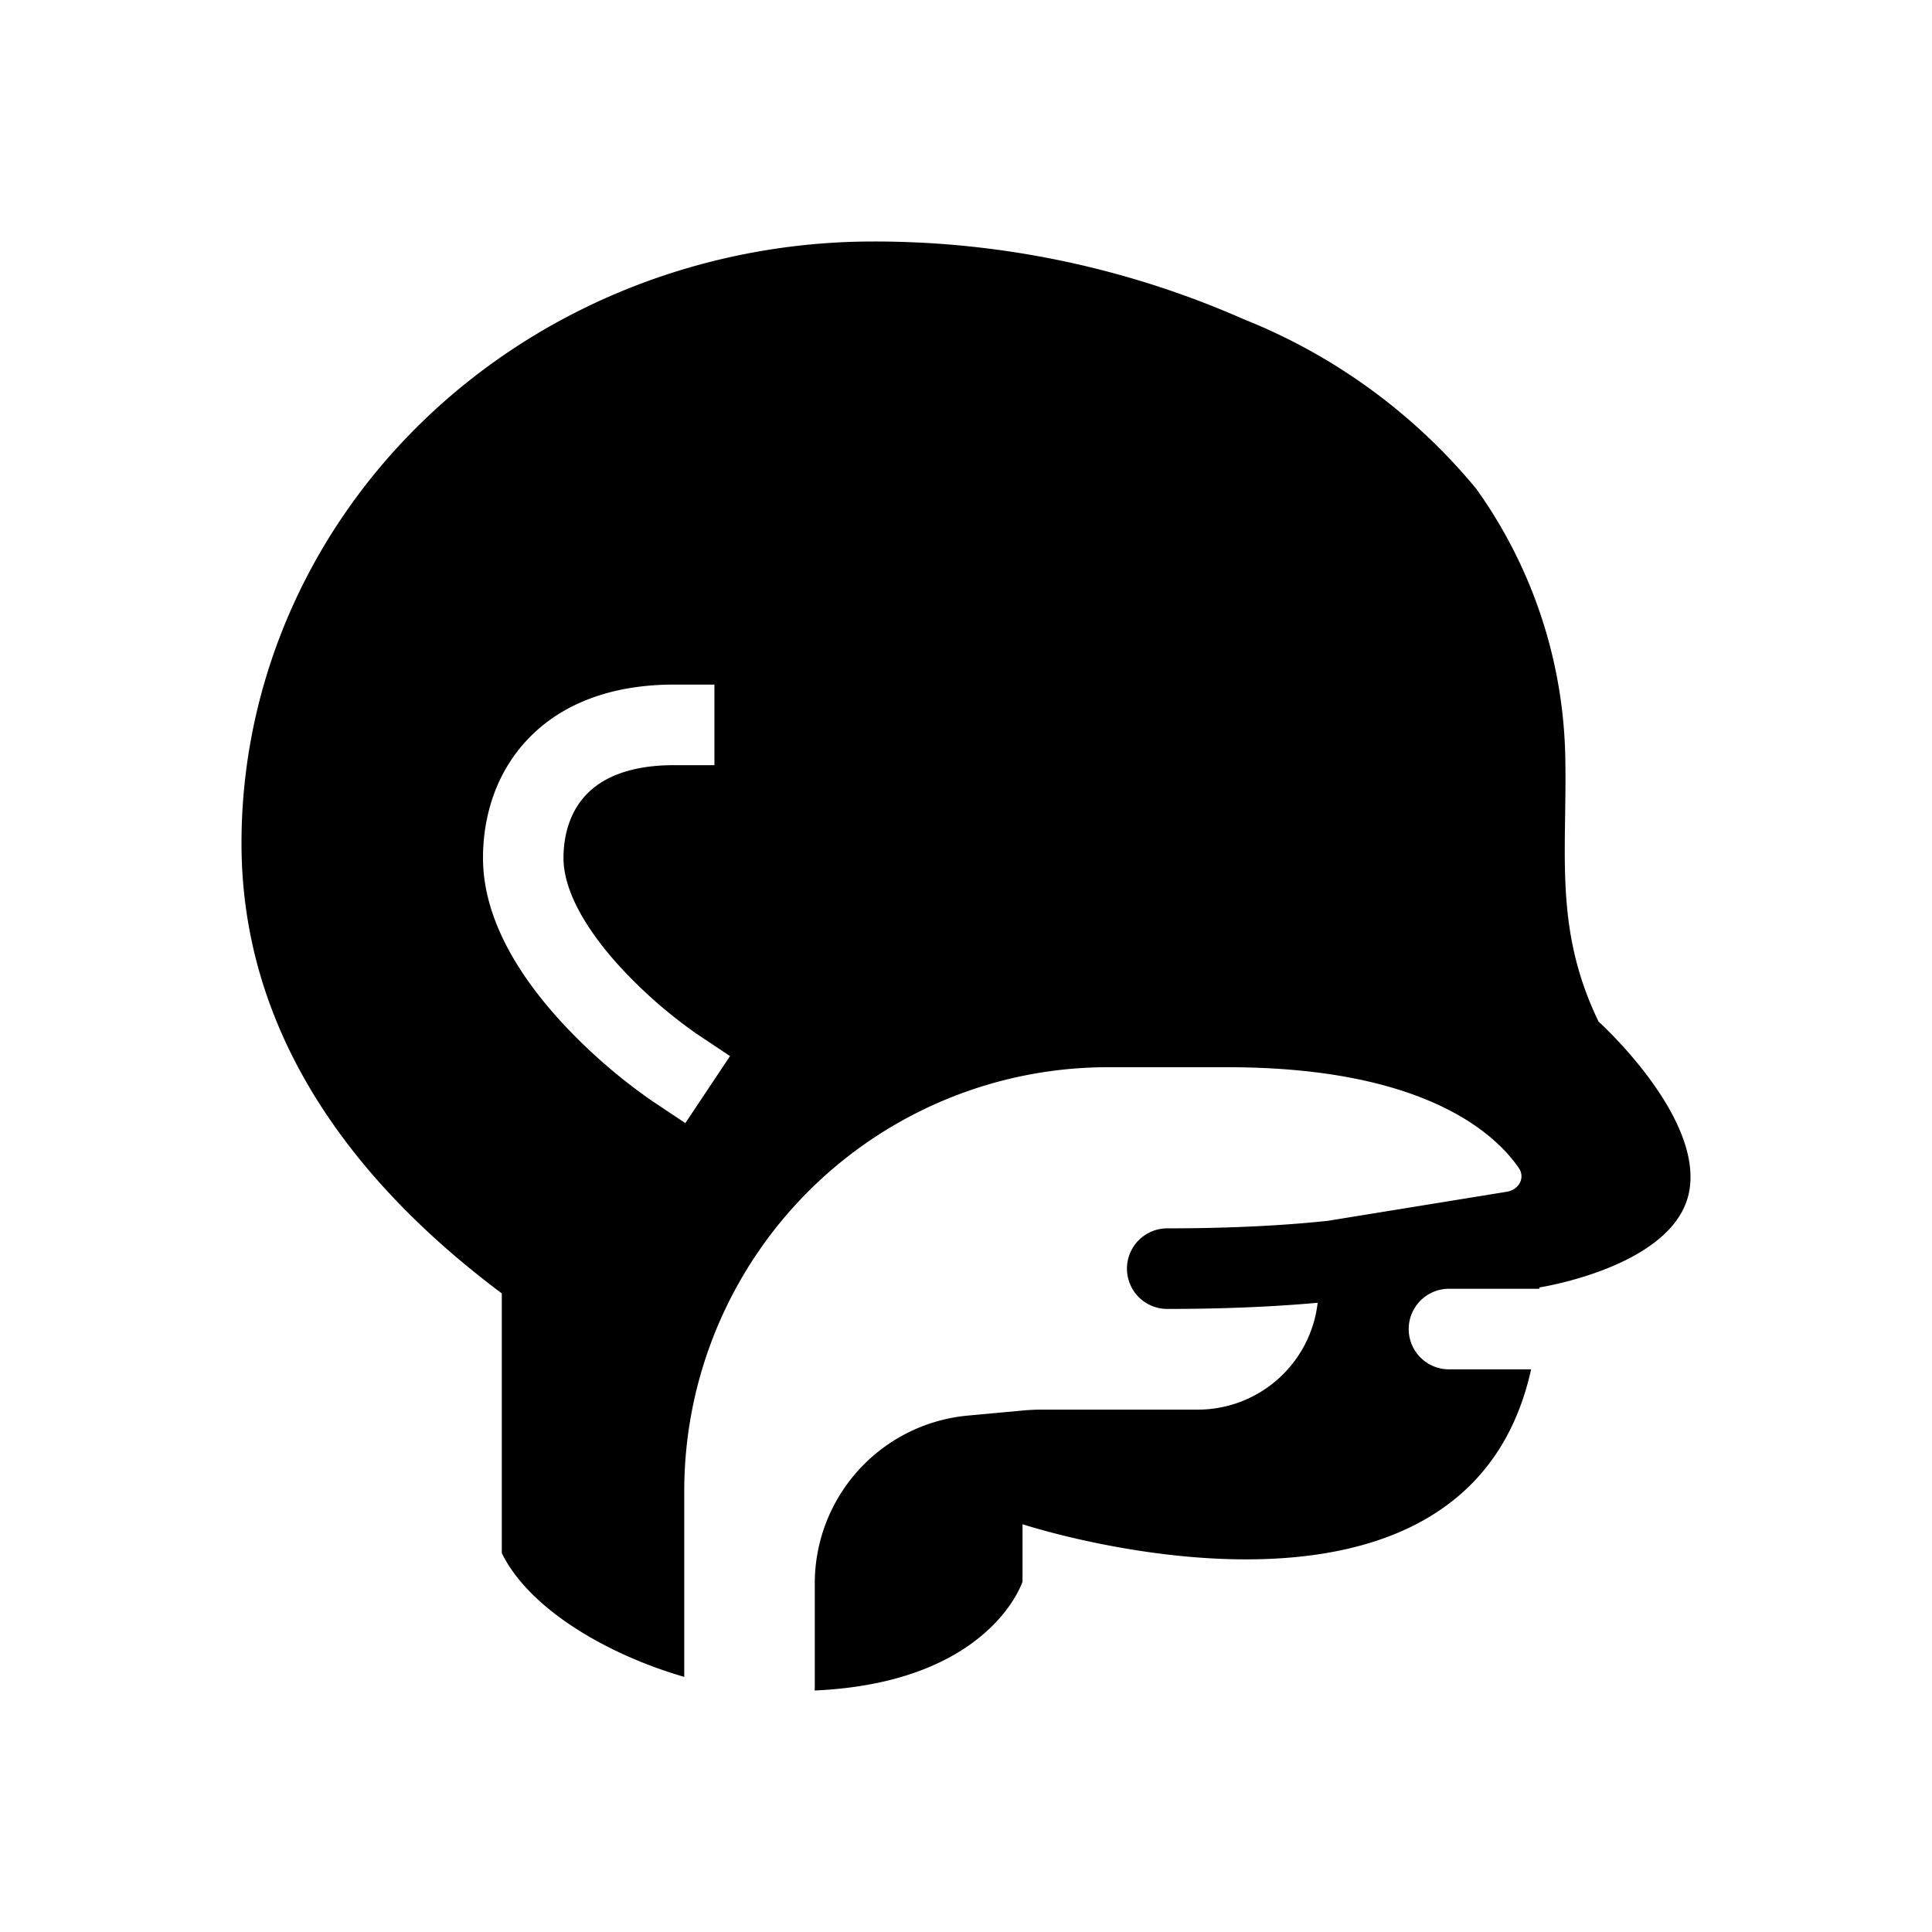
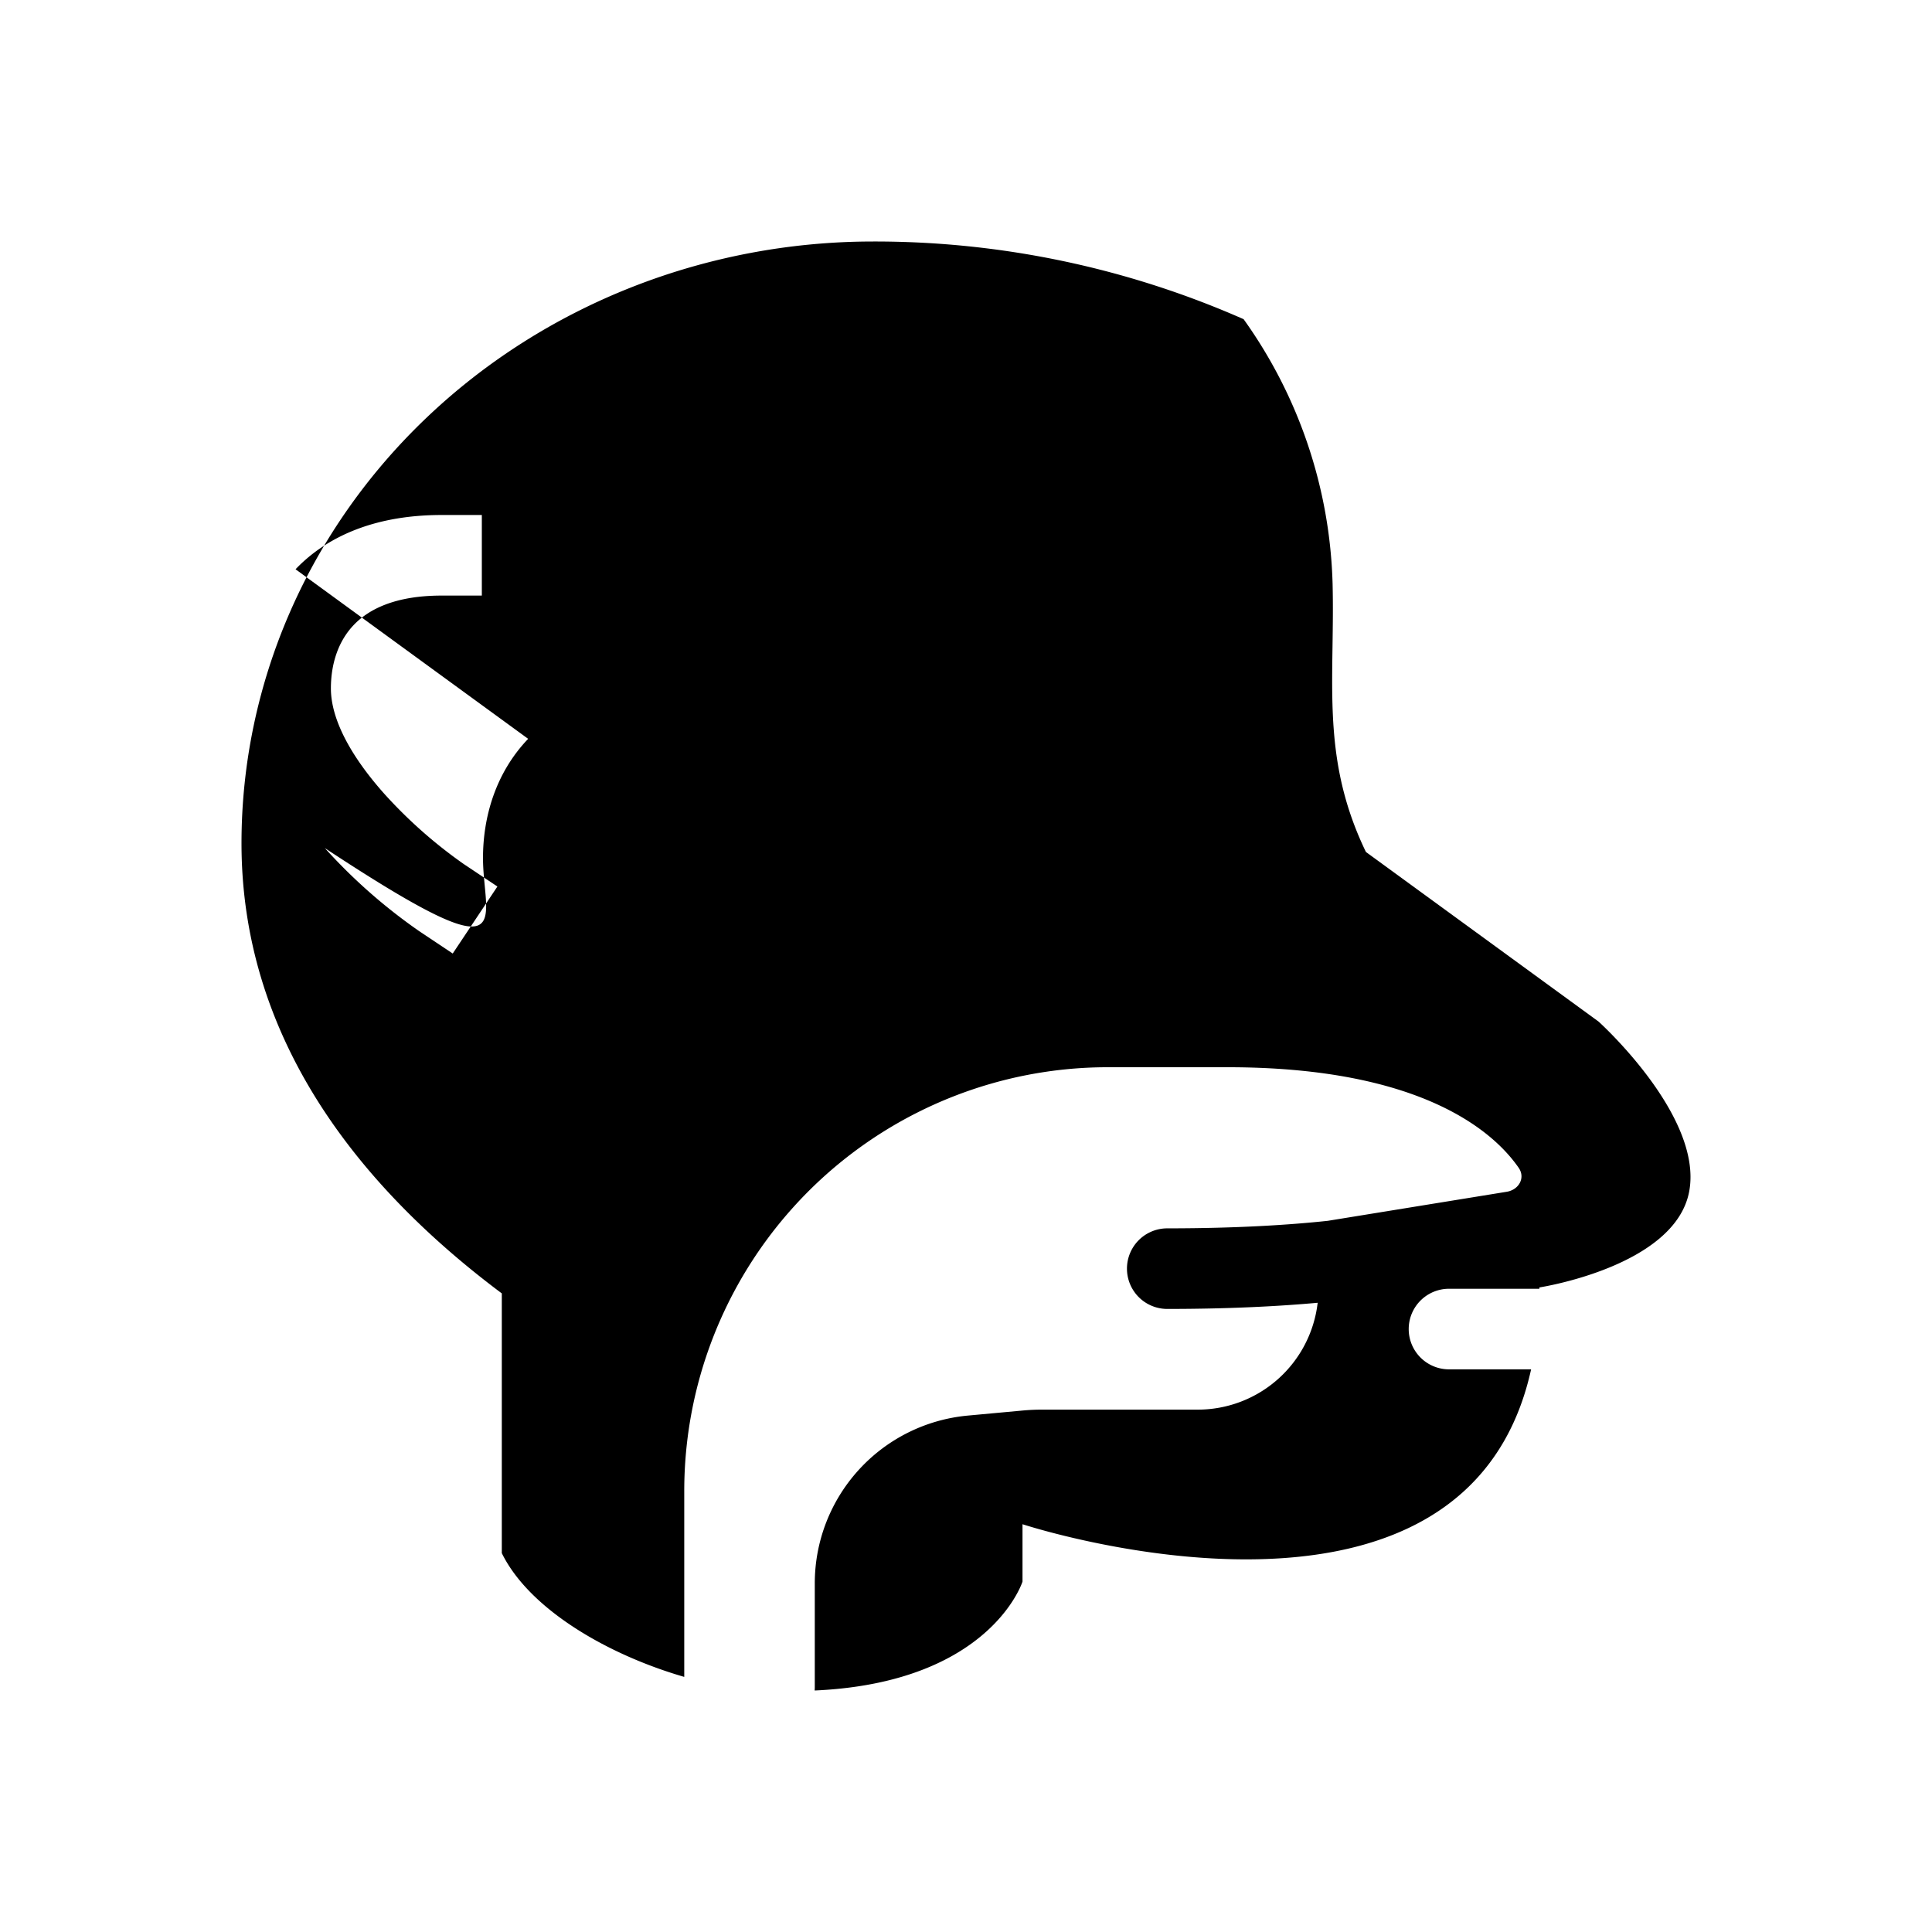
<svg xmlns="http://www.w3.org/2000/svg" width="48" height="48" viewBox="0 0 48 48">
-   <path fill="currentColor" fill-rule="evenodd" d="M39.715 25.38s2.596 2.338 2.254 4.214c-.343 1.875-3.724 2.392-3.724 2.392v.033H36a1 1 0 0 0 0 2.002h2.04c-1.202 5.445-7.387 4.99-10.636 4.348c-1.2-.237-2-.5-2-.5v1.425s-.075.238-.307.574c-.52.754-1.832 1.998-4.857 2.132q.003-.047.003-.095V39.34a4.187 4.187 0 0 1 3.8-4.17l1.345-.124q.26-.025.521-.024h3.849a3 3 0 0 0 2.979-2.655c-.951.086-2.187.153-3.737.153a1 1 0 0 1 0-2.002c1.749 0 3.062-.088 3.988-.187l4.447-.722c.299-.049.469-.344.297-.594c-.59-.855-2.356-2.5-7.232-2.5h-2.976q-.525 0-1.046.052A10.53 10.53 0 0 0 17 37.047v4.615c-1.9-.55-3.847-1.678-4.533-3.075v-6.453C8.814 29.402 6 25.72 6 20.95c0-3.965 1.654-7.768 4.597-10.572S17.532 6 21.695 6a22.7 22.7 0 0 1 9.202 1.93a14.4 14.4 0 0 1 5.779 4.213a11.84 11.84 0 0 1 2.211 6.579c.013.54.005 1.052-.002 1.547c-.026 1.749-.049 3.29.83 5.111m-26.593-7.024c.823-.861 2.046-1.348 3.628-1.348h1v2.002h-1c-1.164 0-1.817.347-2.182.73c-.378.395-.568.952-.568 1.577c0 .793.53 1.727 1.338 2.63a11.7 11.7 0 0 0 1.967 1.736l.832.555l-1.11 1.665l-.832-.555a13.6 13.6 0 0 1-2.346-2.065C12.97 24.3 12 22.886 12 21.316c0-1.016.311-2.112 1.122-2.96" clip-rule="evenodd" />
+   <path fill="currentColor" fill-rule="evenodd" d="M39.715 25.38s2.596 2.338 2.254 4.214c-.343 1.875-3.724 2.392-3.724 2.392v.033H36a1 1 0 0 0 0 2.002h2.04c-1.202 5.445-7.387 4.99-10.636 4.348c-1.2-.237-2-.5-2-.5v1.425s-.075.238-.307.574c-.52.754-1.832 1.998-4.857 2.132q.003-.047.003-.095V39.34a4.187 4.187 0 0 1 3.8-4.17l1.345-.124q.26-.025.521-.024h3.849a3 3 0 0 0 2.979-2.655c-.951.086-2.187.153-3.737.153a1 1 0 0 1 0-2.002c1.749 0 3.062-.088 3.988-.187l4.447-.722c.299-.049.469-.344.297-.594c-.59-.855-2.356-2.5-7.232-2.5h-2.976q-.525 0-1.046.052A10.53 10.53 0 0 0 17 37.047v4.615c-1.9-.55-3.847-1.678-4.533-3.075v-6.453C8.814 29.402 6 25.72 6 20.95c0-3.965 1.654-7.768 4.597-10.572S17.532 6 21.695 6a22.7 22.7 0 0 1 9.202 1.93a11.84 11.84 0 0 1 2.211 6.579c.013.54.005 1.052-.002 1.547c-.026 1.749-.049 3.29.83 5.111m-26.593-7.024c.823-.861 2.046-1.348 3.628-1.348h1v2.002h-1c-1.164 0-1.817.347-2.182.73c-.378.395-.568.952-.568 1.577c0 .793.53 1.727 1.338 2.63a11.7 11.7 0 0 0 1.967 1.736l.832.555l-1.11 1.665l-.832-.555a13.6 13.6 0 0 1-2.346-2.065C12.97 24.3 12 22.886 12 21.316c0-1.016.311-2.112 1.122-2.96" clip-rule="evenodd" />
</svg>